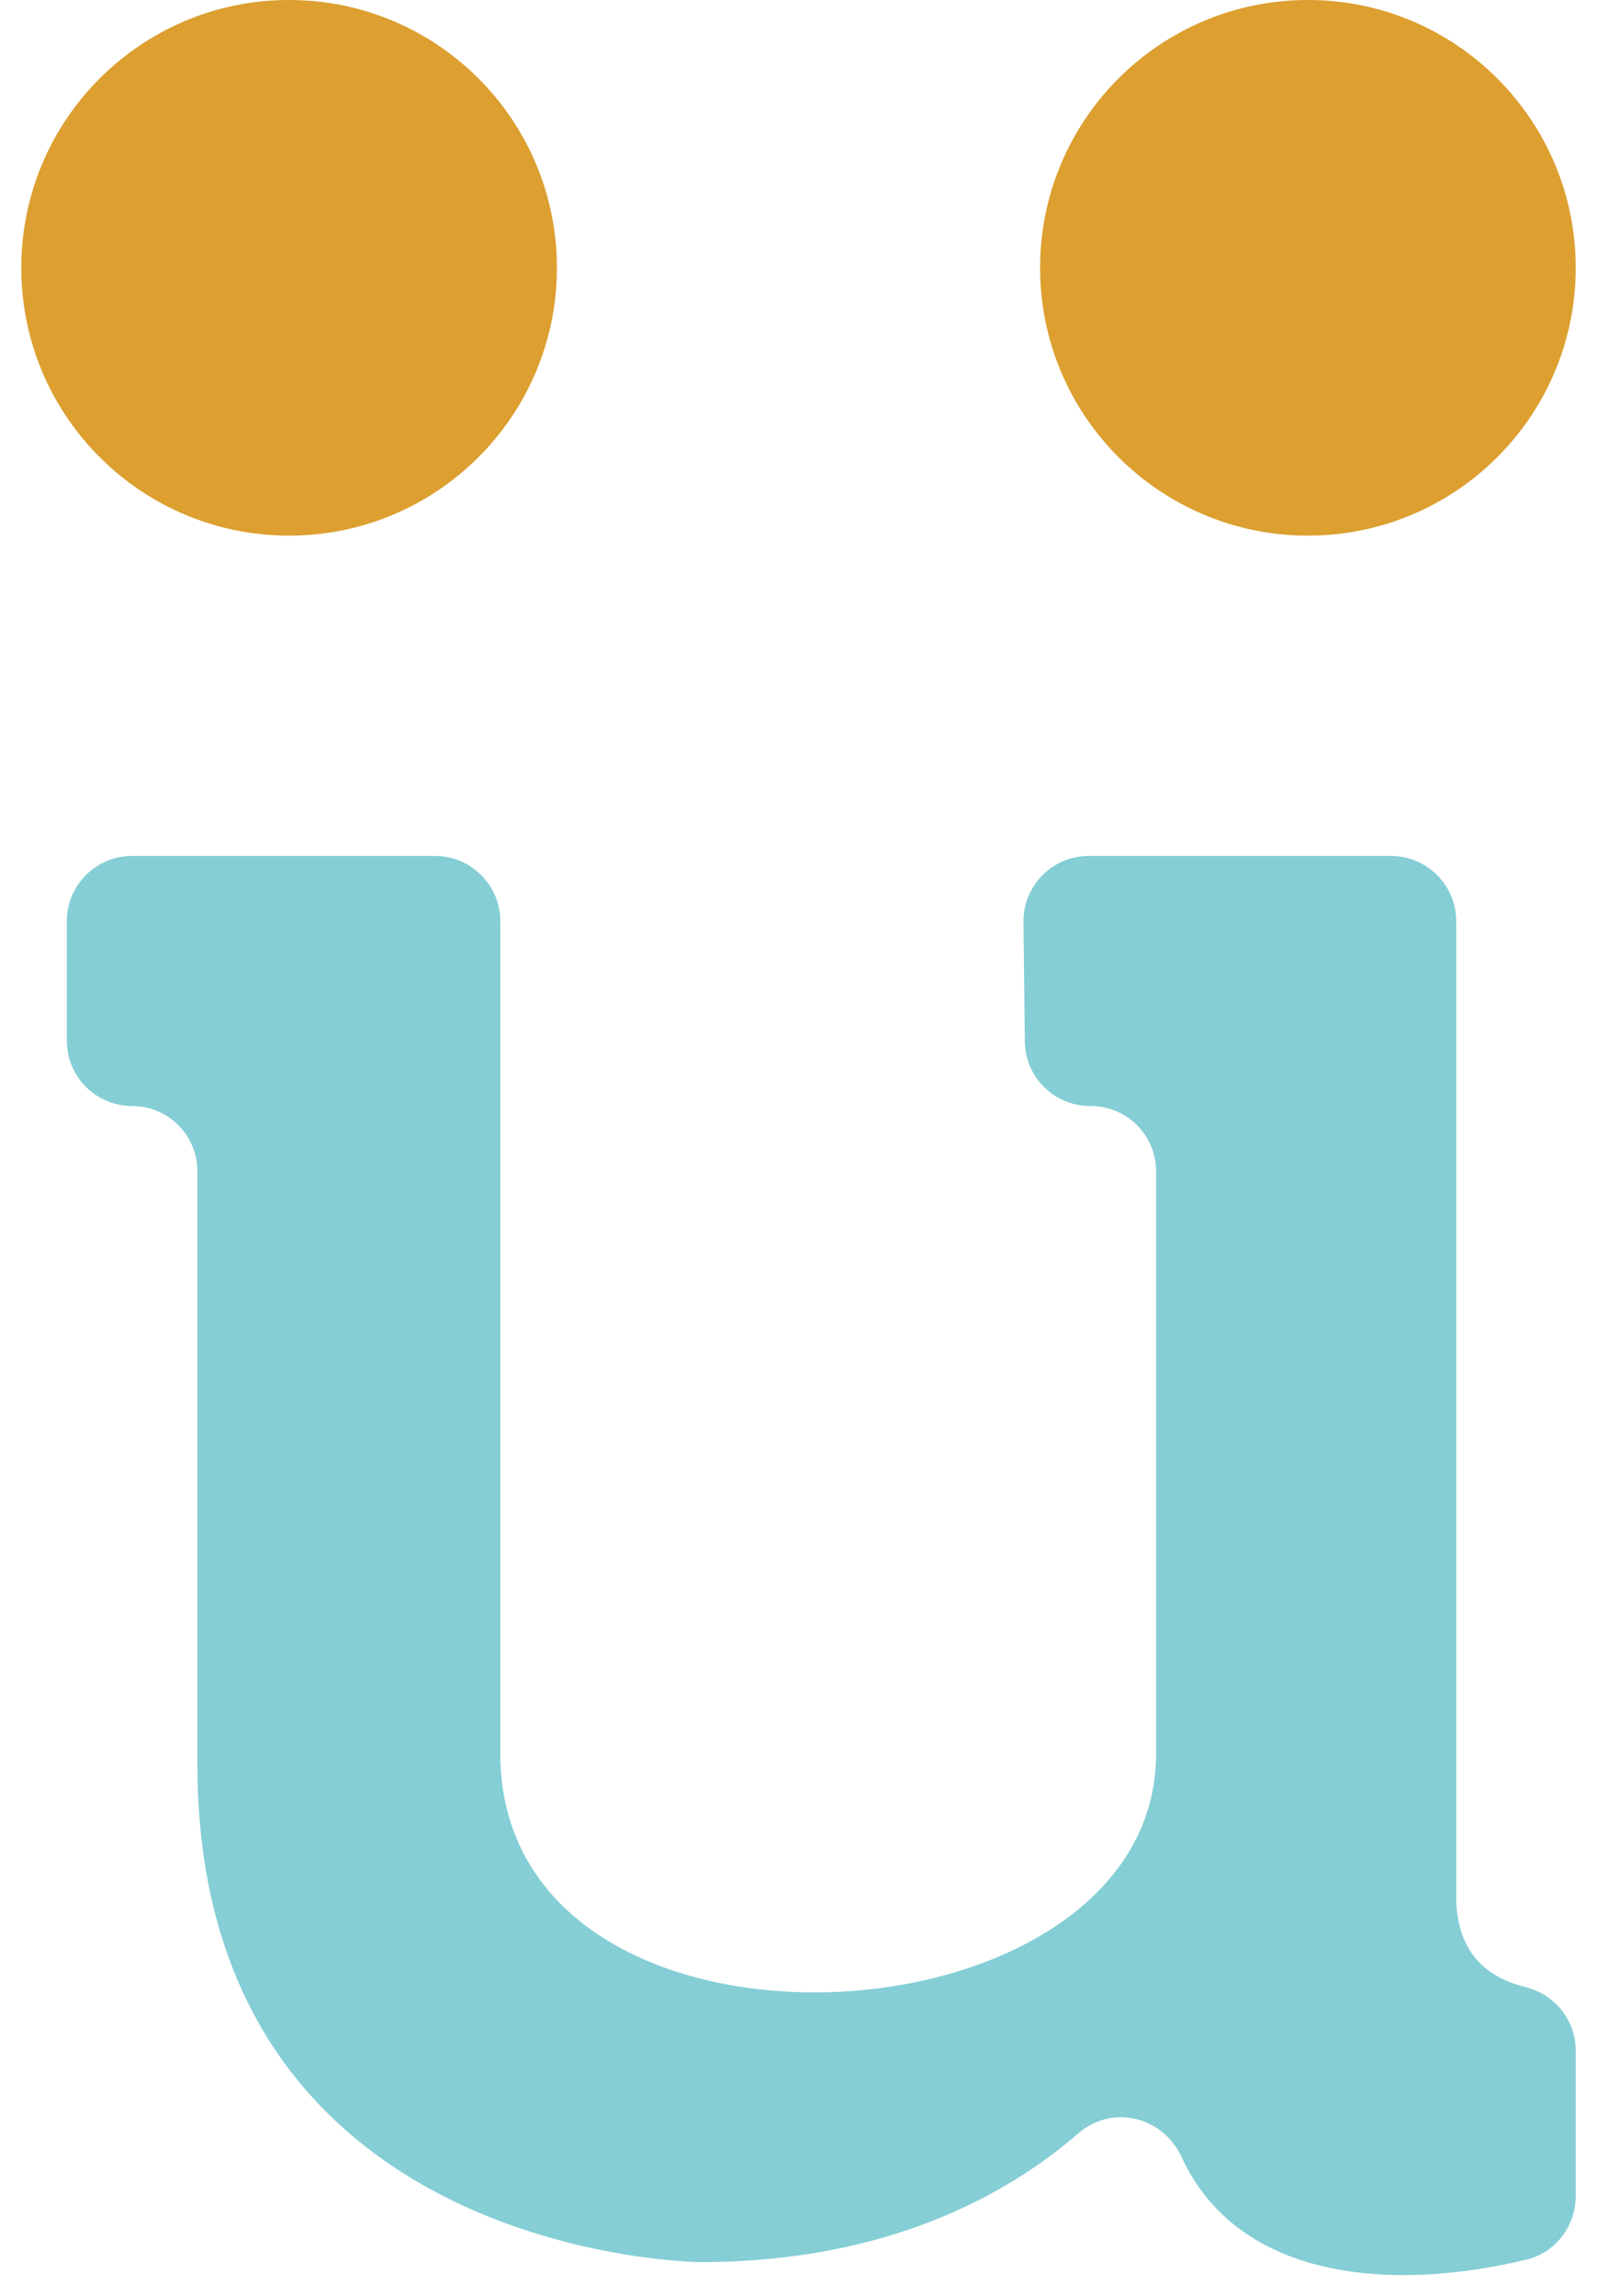
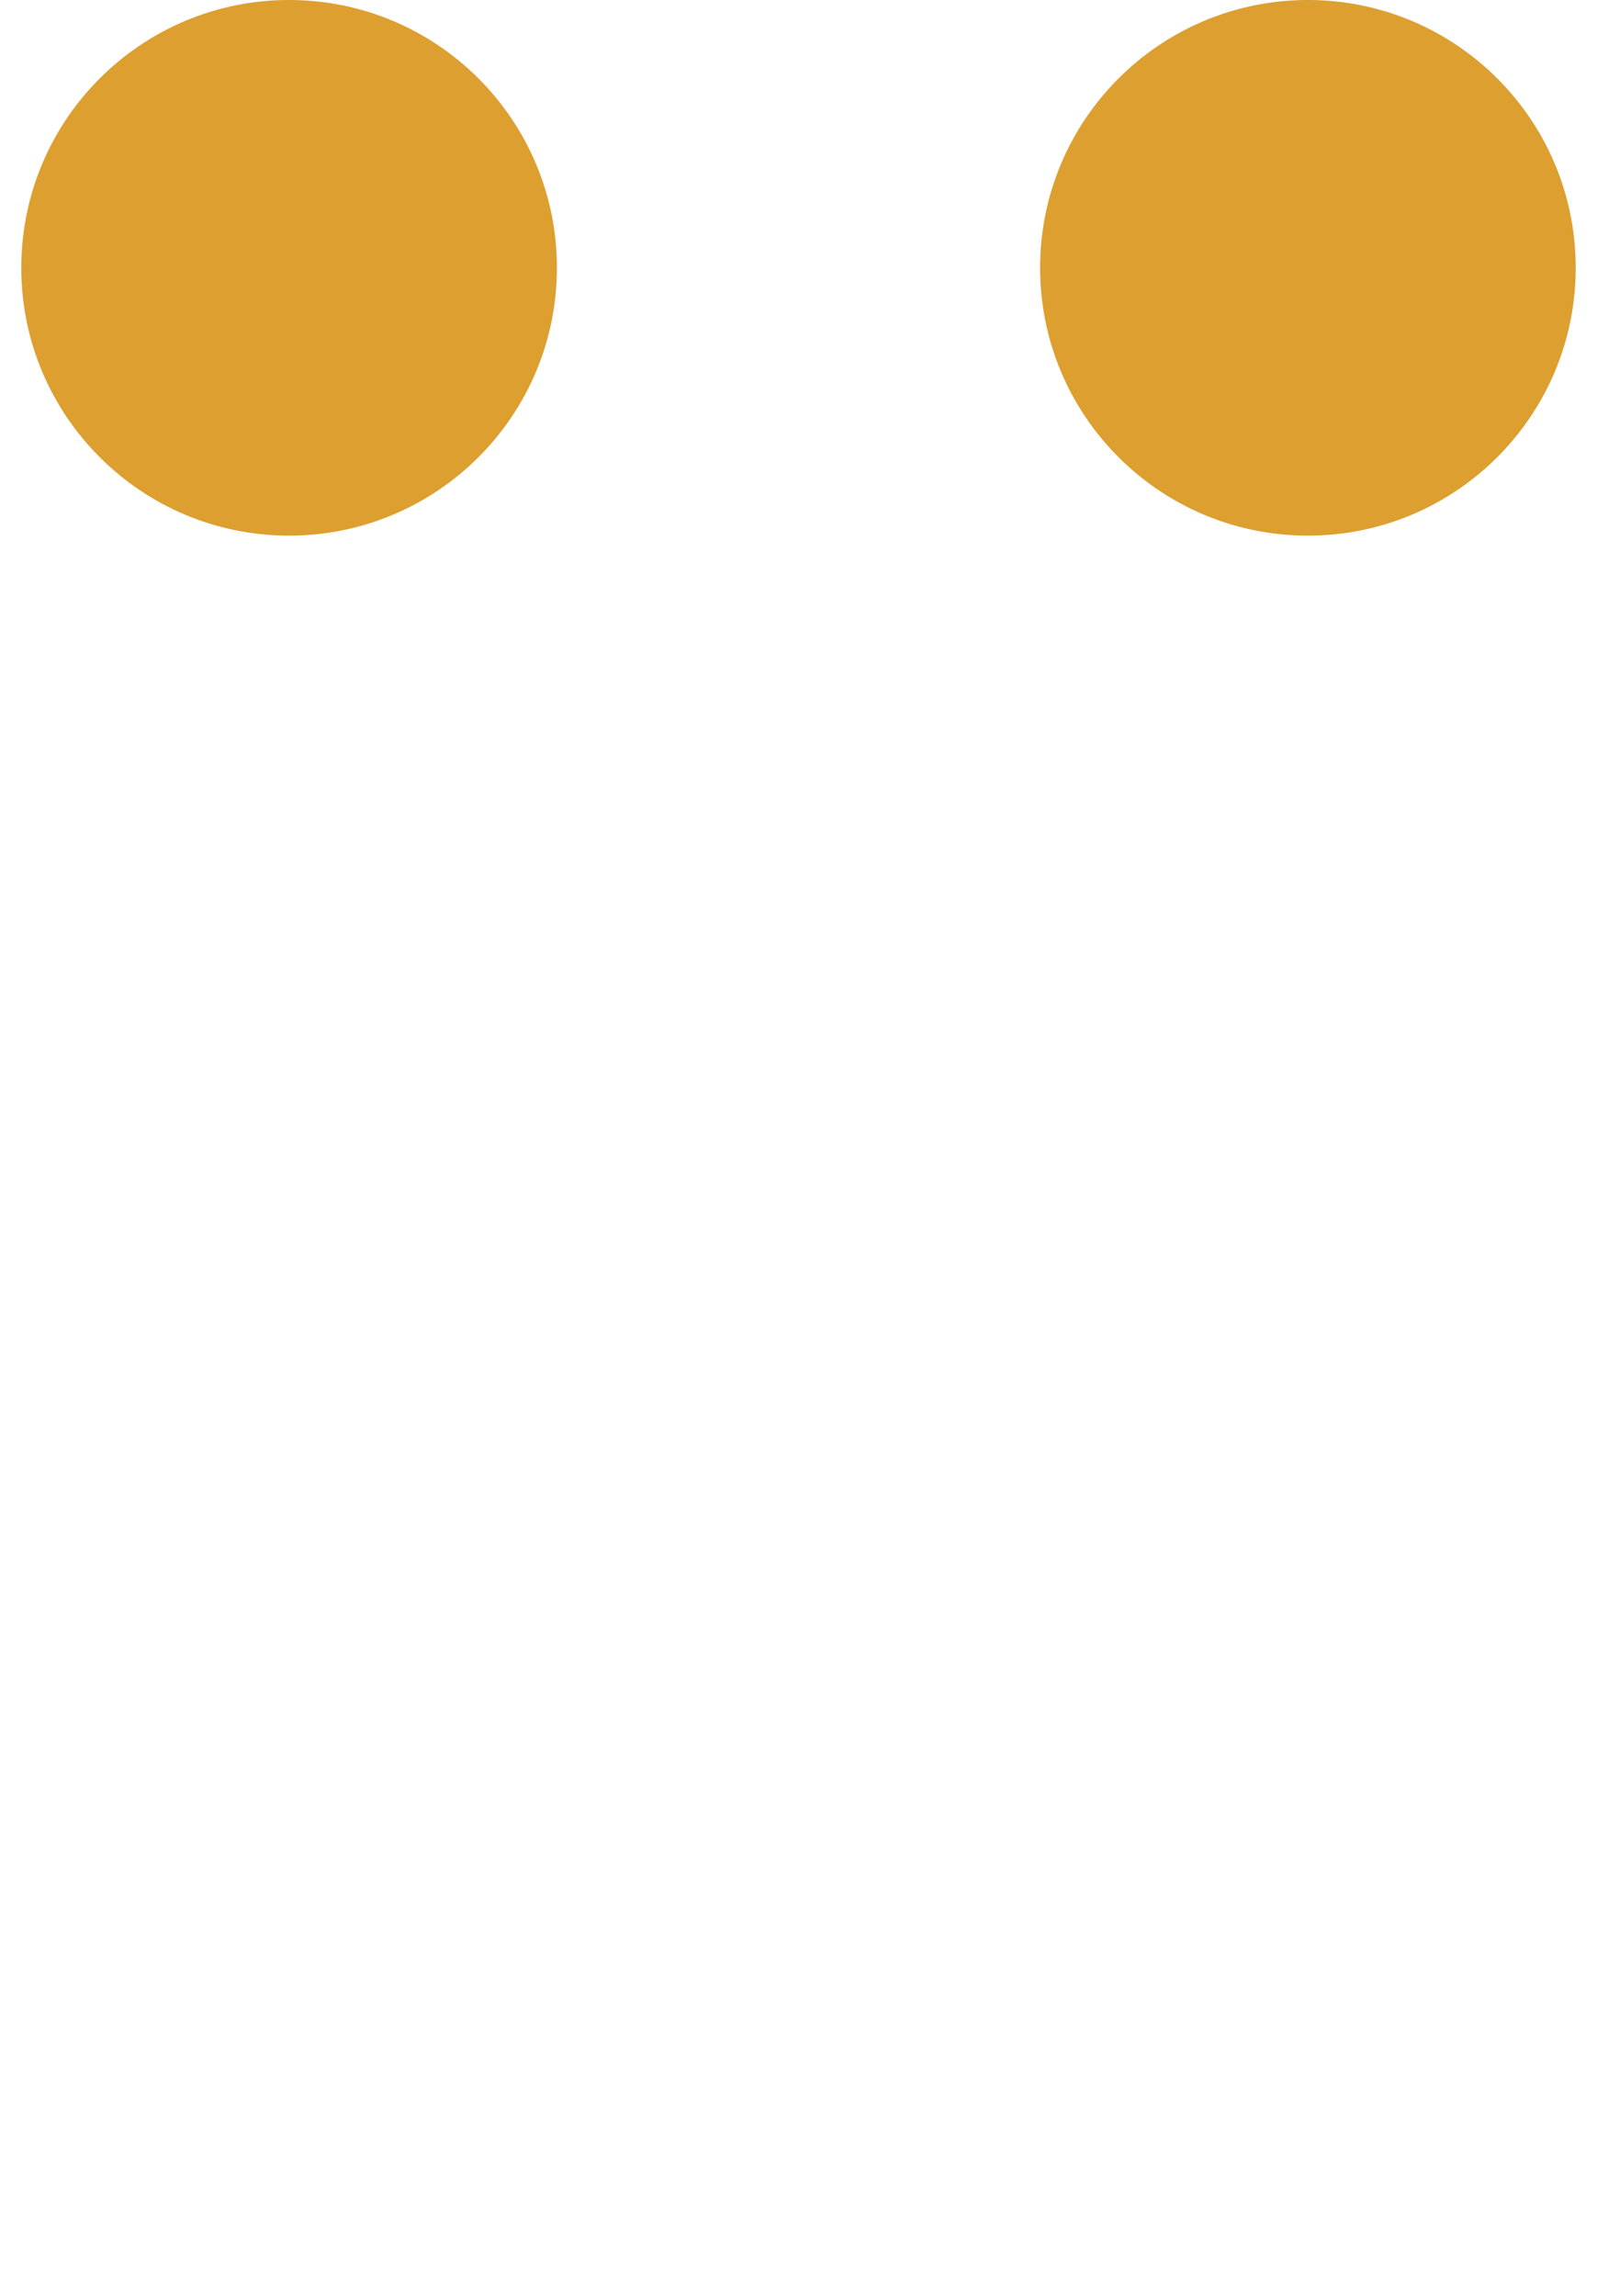
<svg xmlns="http://www.w3.org/2000/svg" width="64" height="92" viewBox="0 0 64 92" fill="none">
-   <path d="M55.742 34.3C57.187 34.3 58.359 35.471 58.359 36.916V76.282C58.448 77.534 58.896 79.072 61.143 79.631C62.314 79.922 63.147 80.963 63.147 82.17V88.006C63.147 89.199 62.346 90.262 61.186 90.544C55.82 91.846 49.638 91.398 47.352 86.438C46.603 84.811 44.569 84.314 43.216 85.488C40.406 87.923 35.582 90.648 28.069 90.648C28.069 90.648 7.912 90.536 7.912 70.715V46.939C7.912 45.493 6.74 44.321 5.295 44.321C3.849 44.321 2.678 43.15 2.678 41.704V36.916C2.678 35.471 3.849 34.3 5.295 34.3H17.433C18.878 34.3 20.05 35.471 20.05 36.916V70.269C20.05 83.743 46.332 82.296 46.332 70.269V46.939C46.332 45.493 45.16 44.321 43.715 44.321H43.686C42.252 44.321 41.085 43.167 41.07 41.734L41.016 36.946C41 35.489 42.177 34.3 43.633 34.3H55.742Z" fill="#85CED5" />
  <path d="M63.147 10.732C63.147 16.66 58.341 21.464 52.415 21.464C46.487 21.464 41.682 16.66 41.682 10.732C41.682 4.804 46.487 -1.14441e-05 52.415 -1.14441e-05C58.341 -1.14441e-05 63.147 4.804 63.147 10.732Z" fill="#DC9F30" />
  <path d="M22.318 10.732C22.318 16.66 17.513 21.464 11.585 21.464C5.658 21.464 0.853 16.66 0.853 10.732C0.853 4.804 5.658 -1.14441e-05 11.585 -1.14441e-05C17.513 -1.14441e-05 22.318 4.804 22.318 10.732Z" fill="#DC9F30" />
</svg>